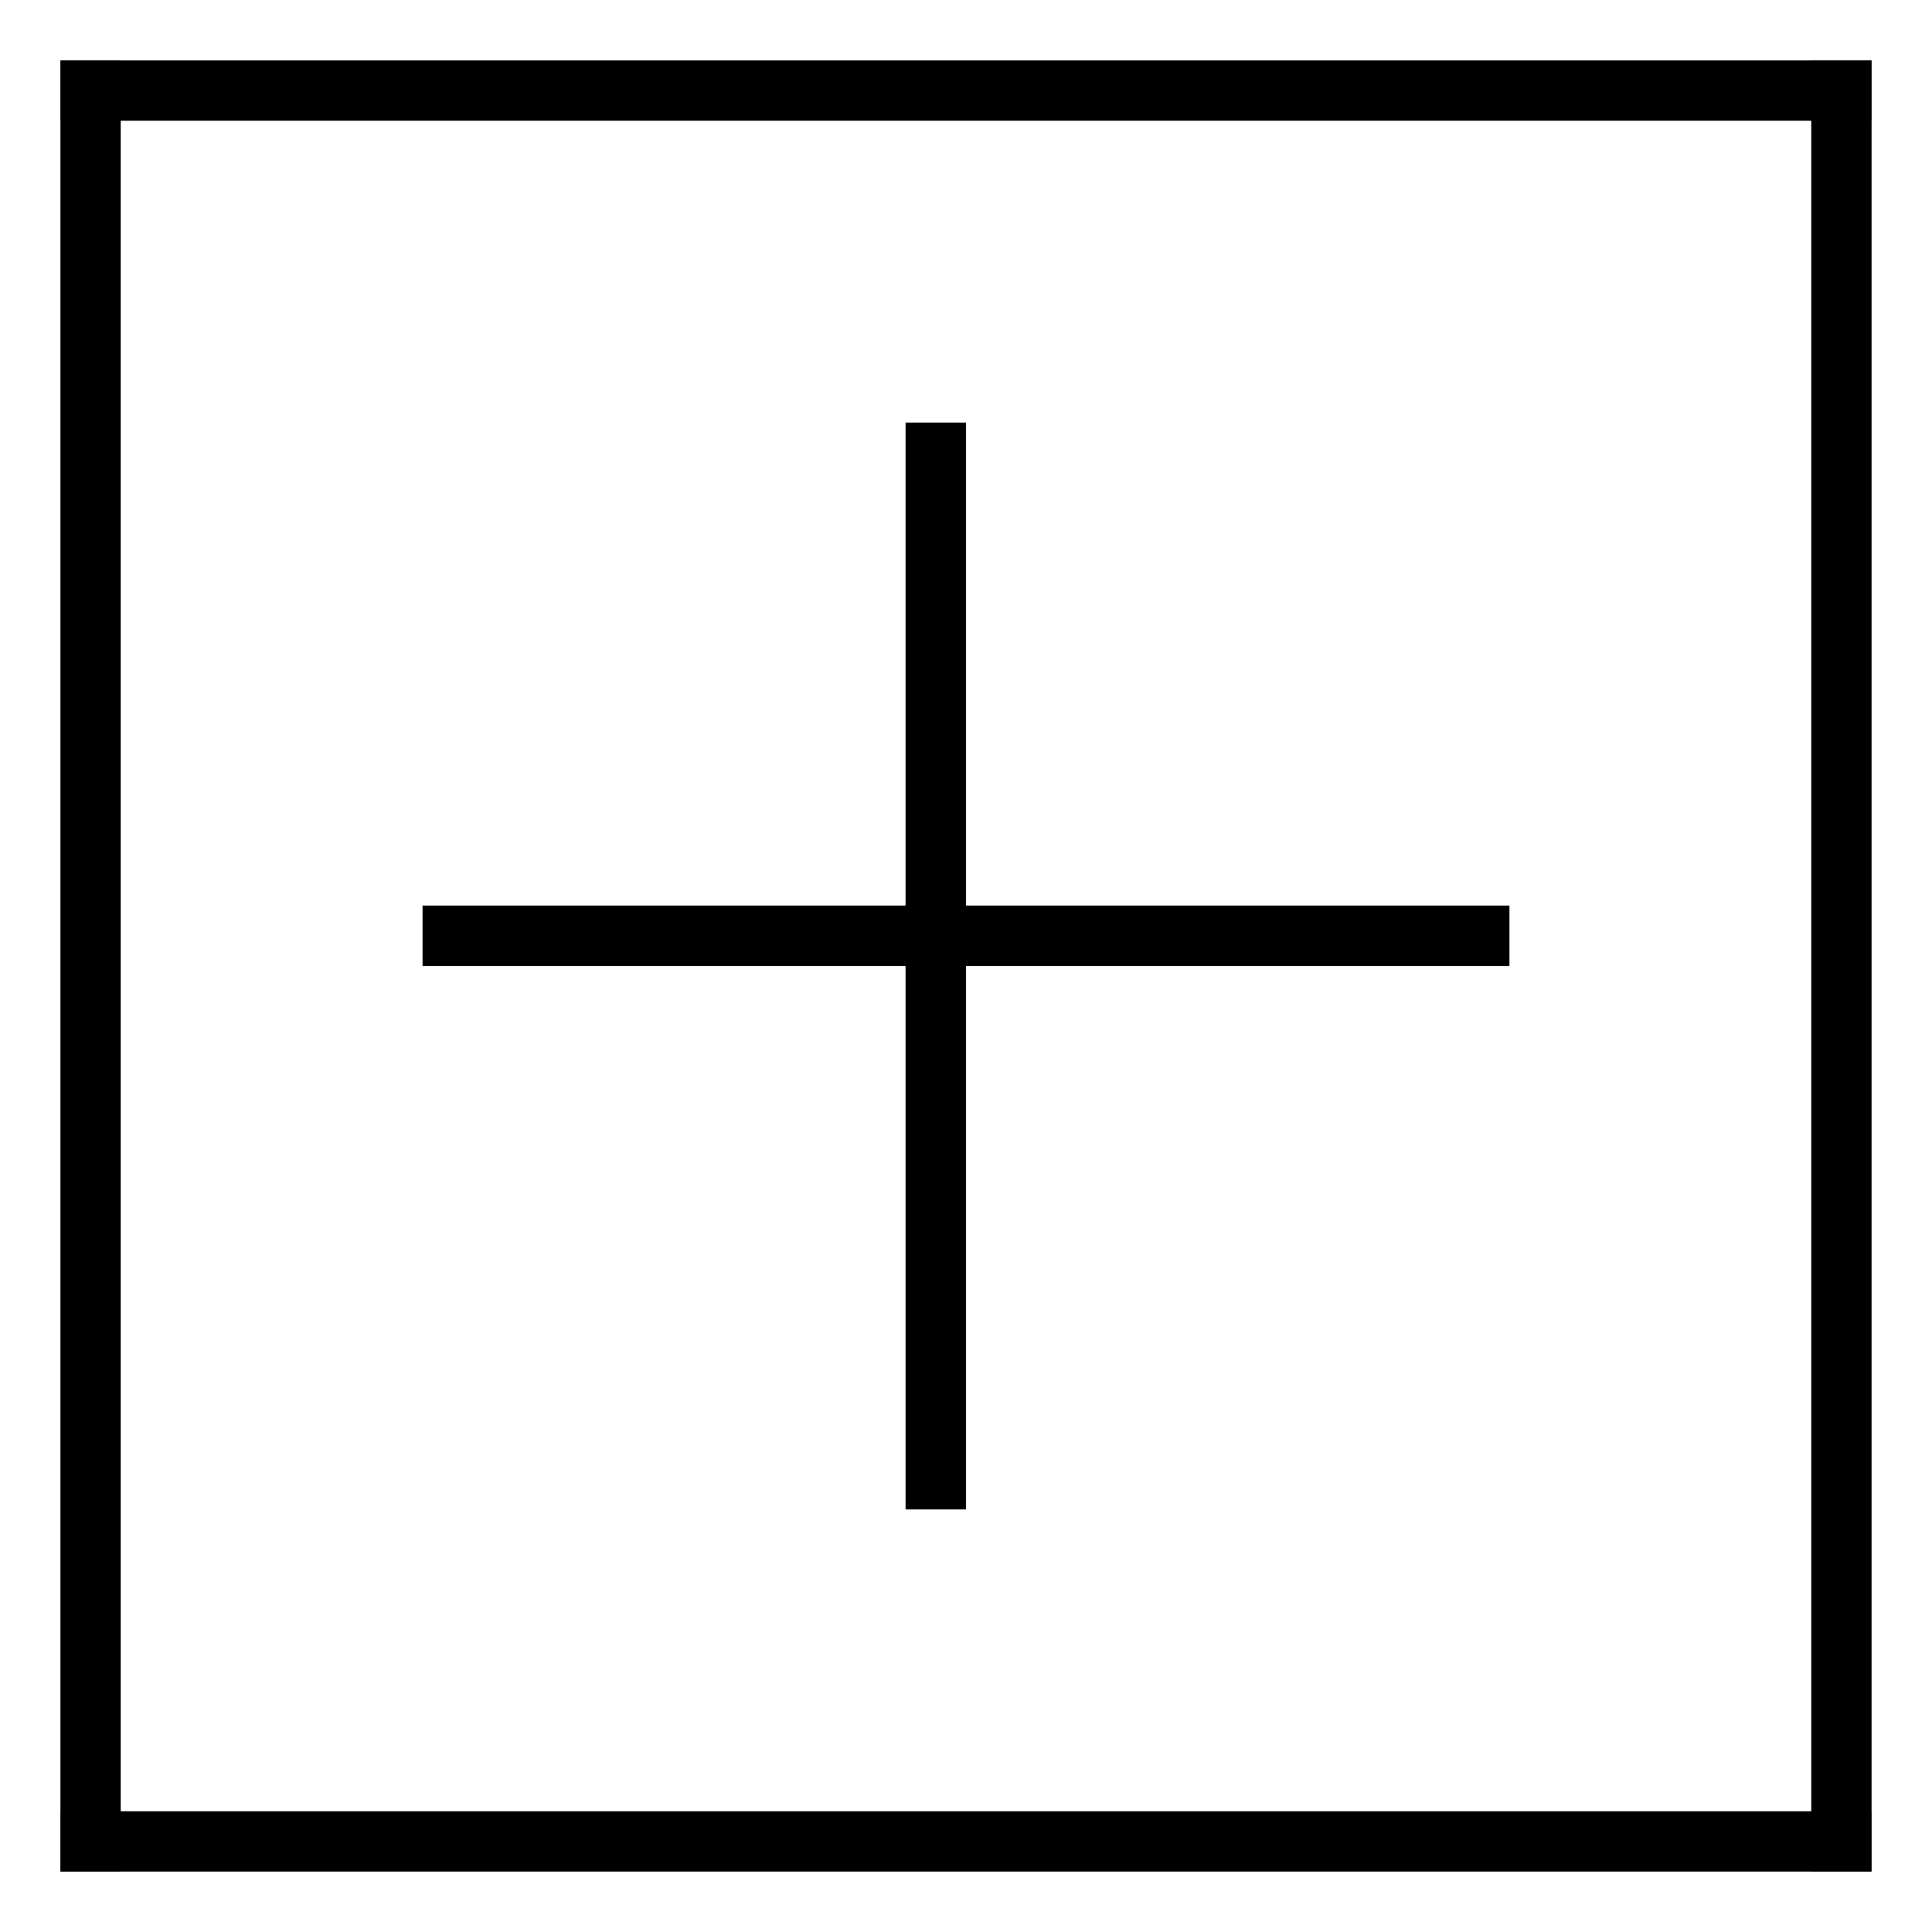
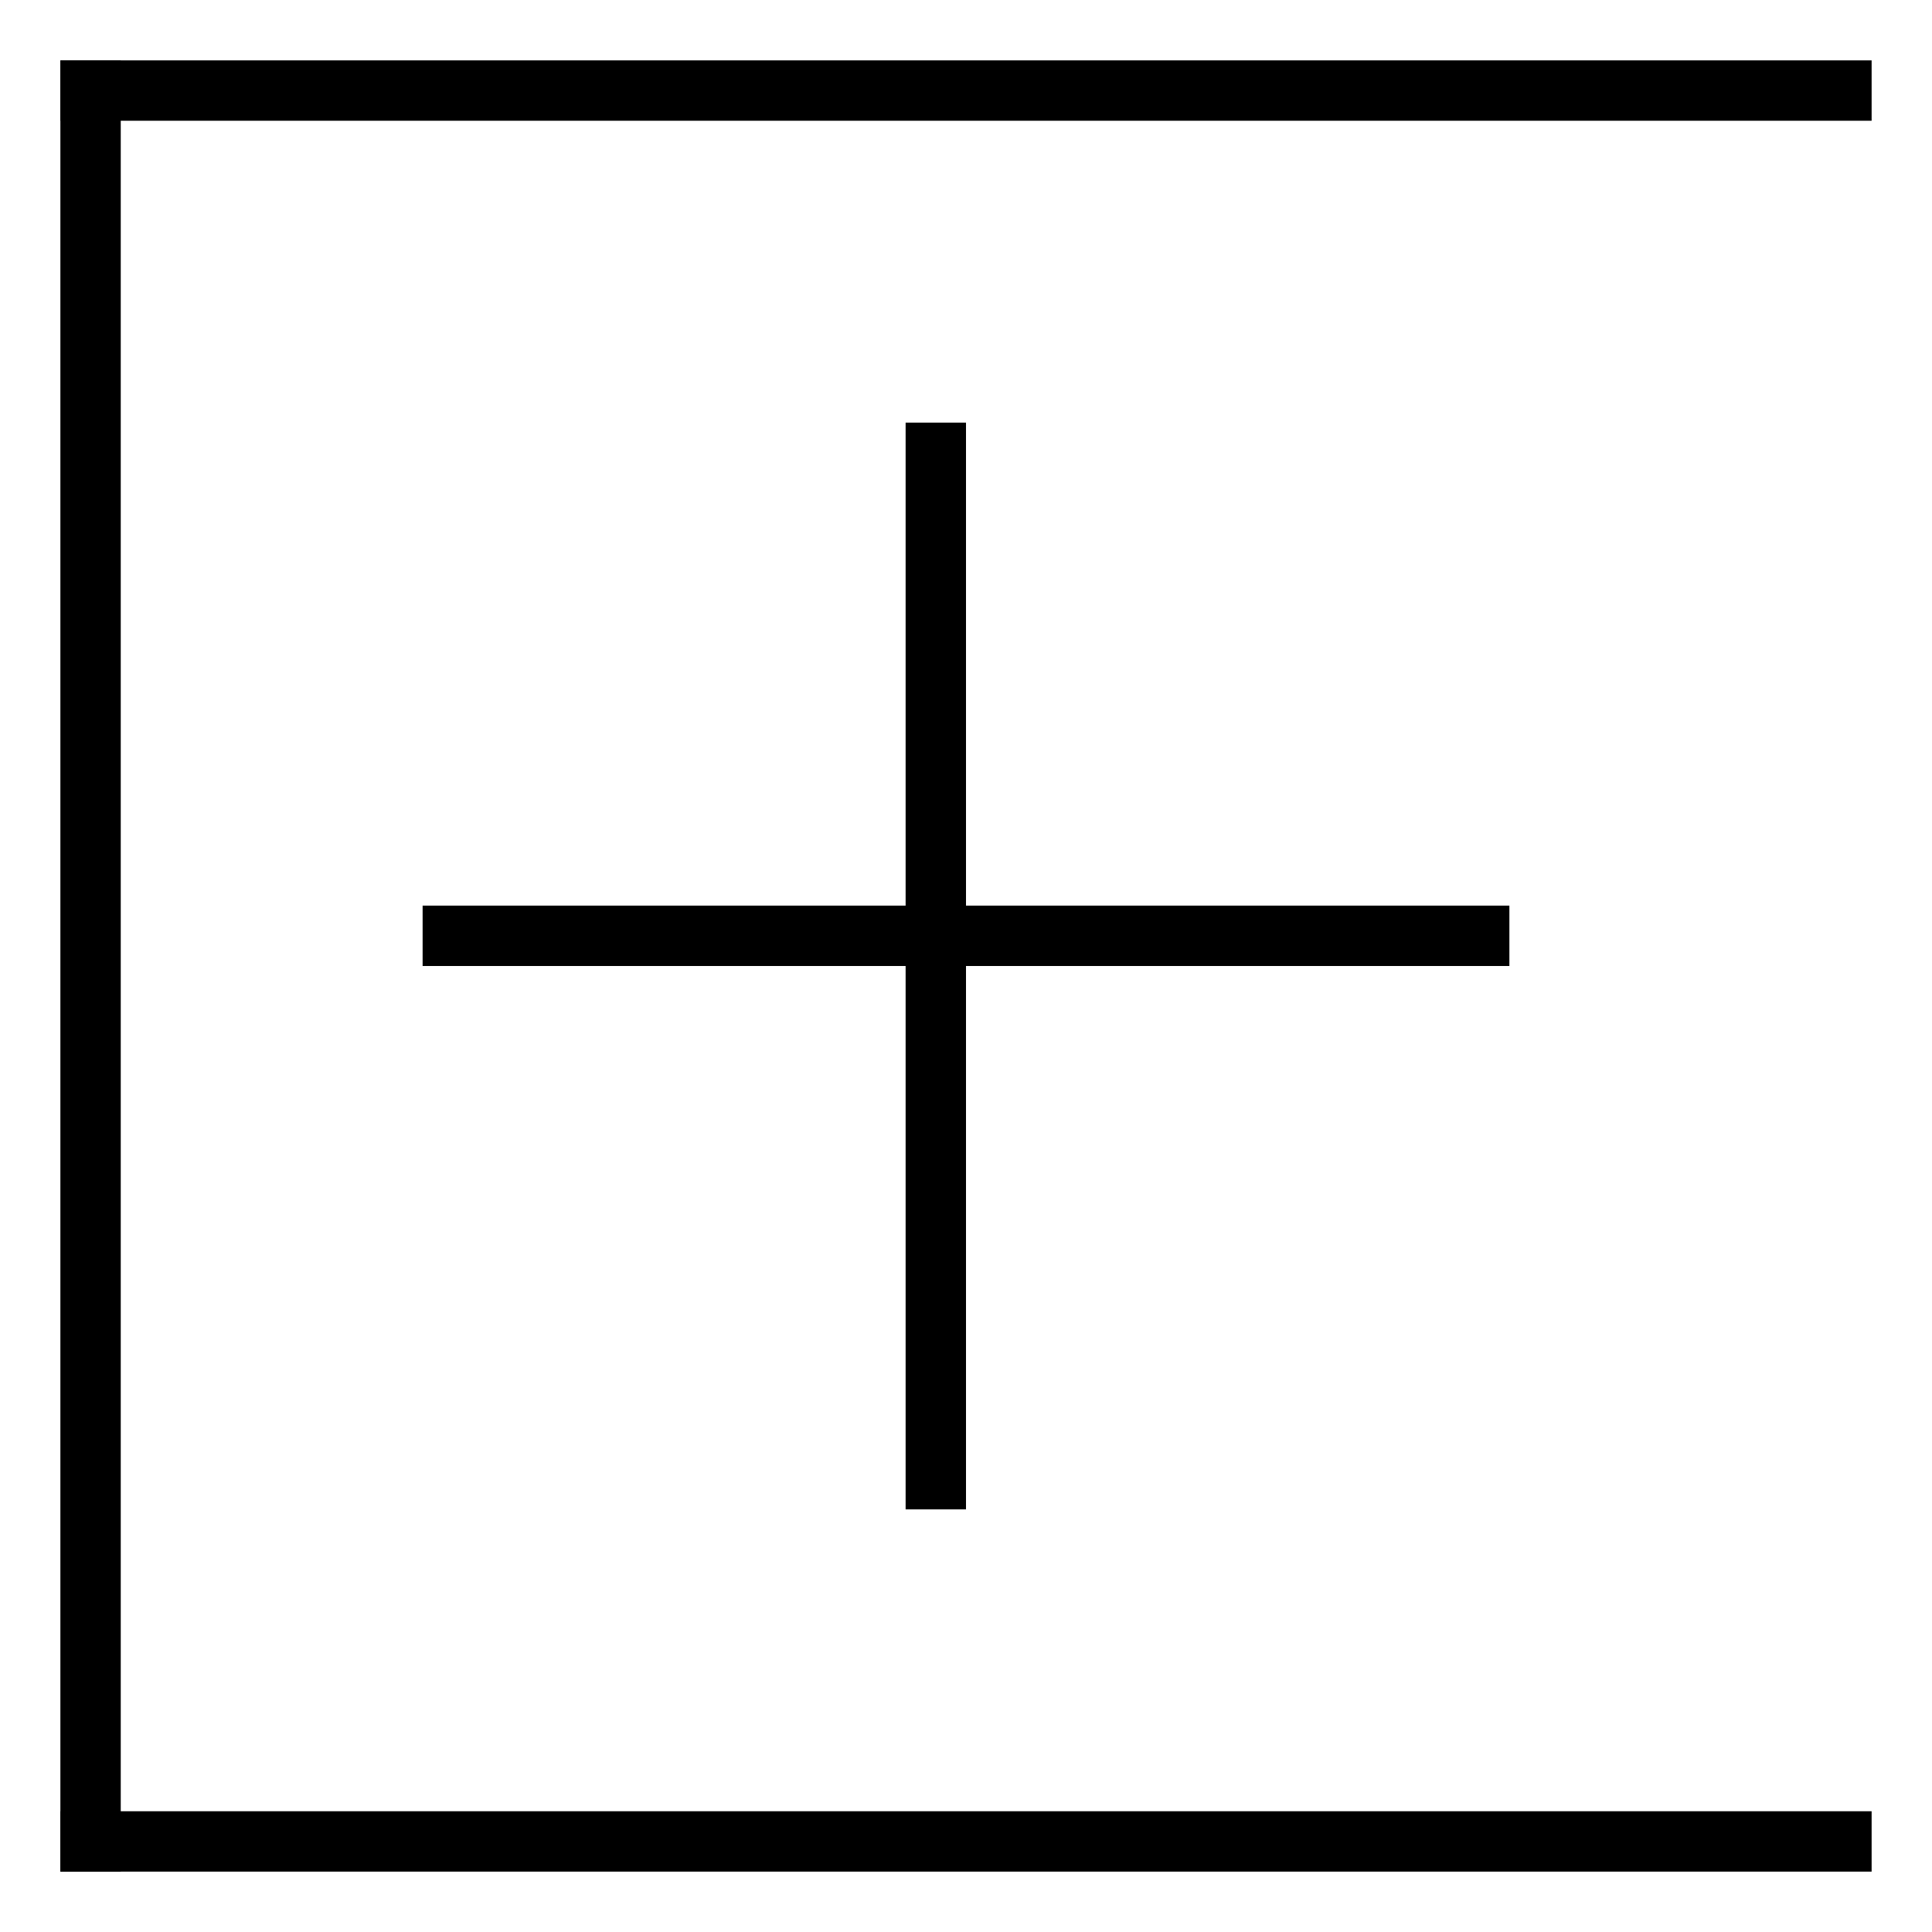
<svg xmlns="http://www.w3.org/2000/svg" width="32" height="32" viewBox="0 0 32  32">
  <defs>
    <style>.cls-1{fill:#00000;}</style>
  </defs>
  <title>Plus</title>
  <g id="Icon">
    <rect class="cls-1" x="7" y="15" width="18" height="1" />
    <rect class="cls-1" x="15" y="7" width="1" height="18" />
    <rect class="cls-1" x="1" y="1" width="1" height="30" />
    <rect class="cls-1" x="1" y="1" width="30" height="1" />
-     <rect class="cls-1" x="30" y="1" width="1" height="30" />
    <rect class="cls-1" x="1" y="30" width="30" height="1" />
  </g>
</svg>